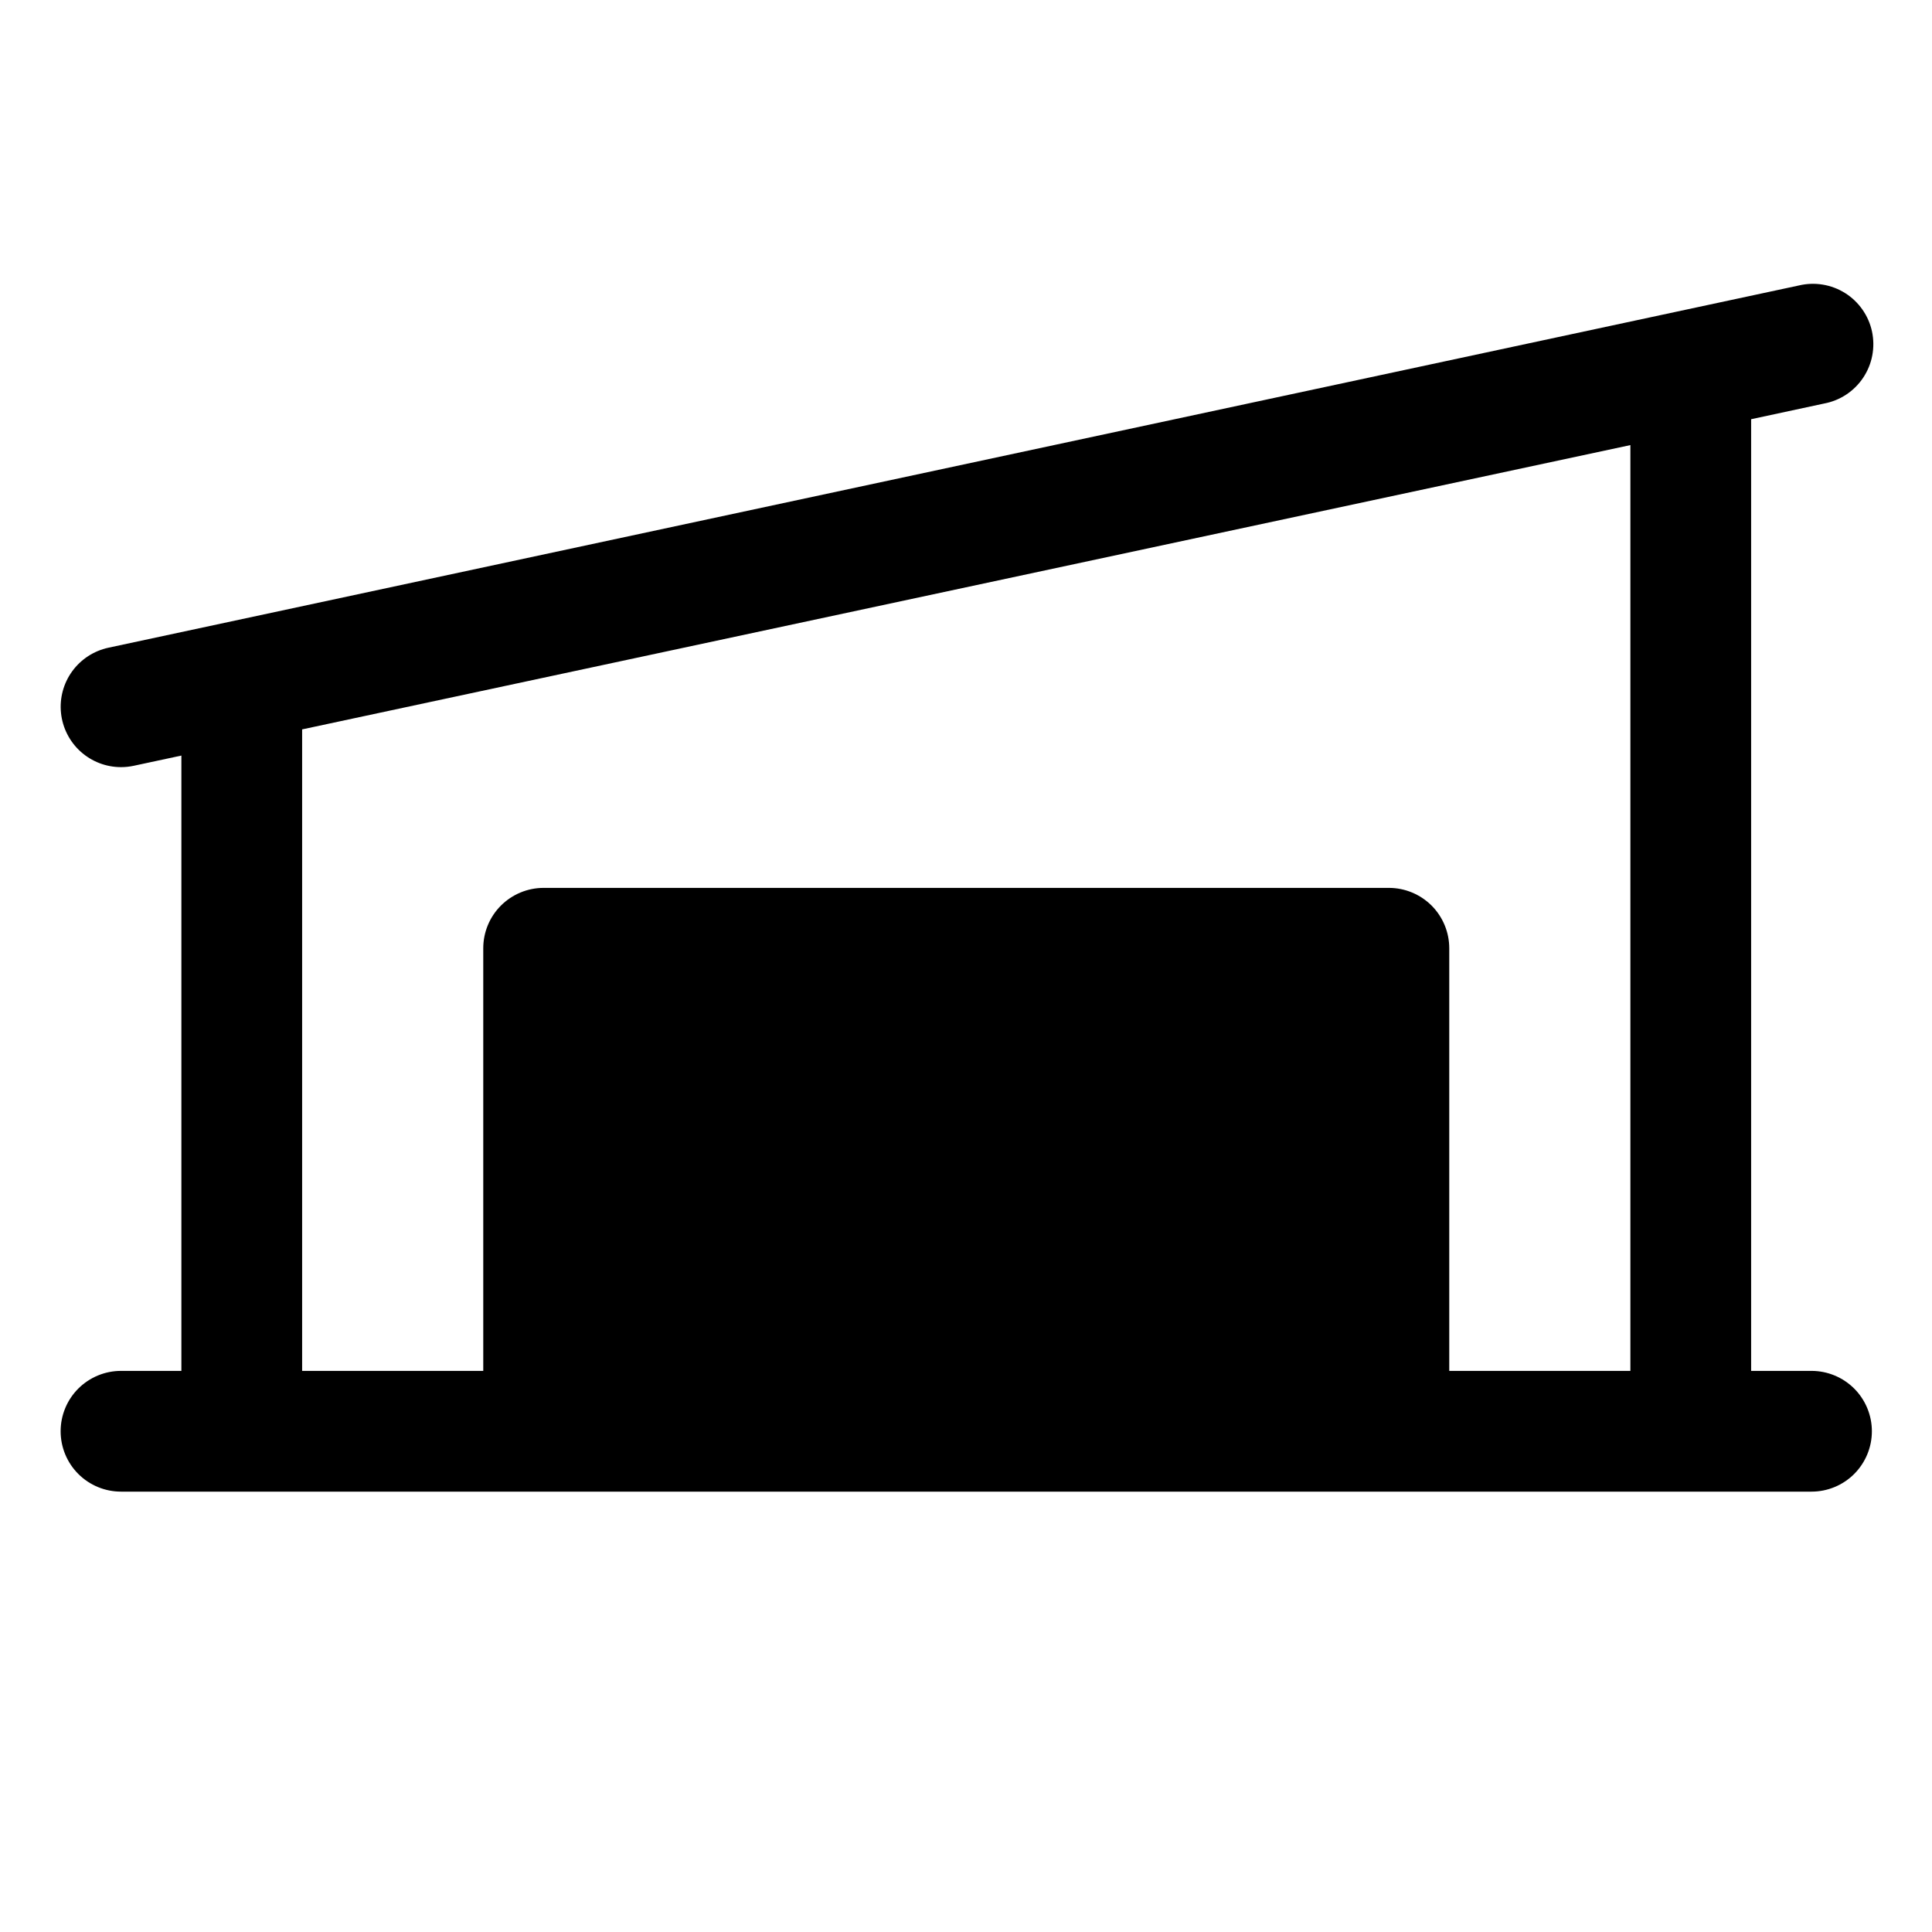
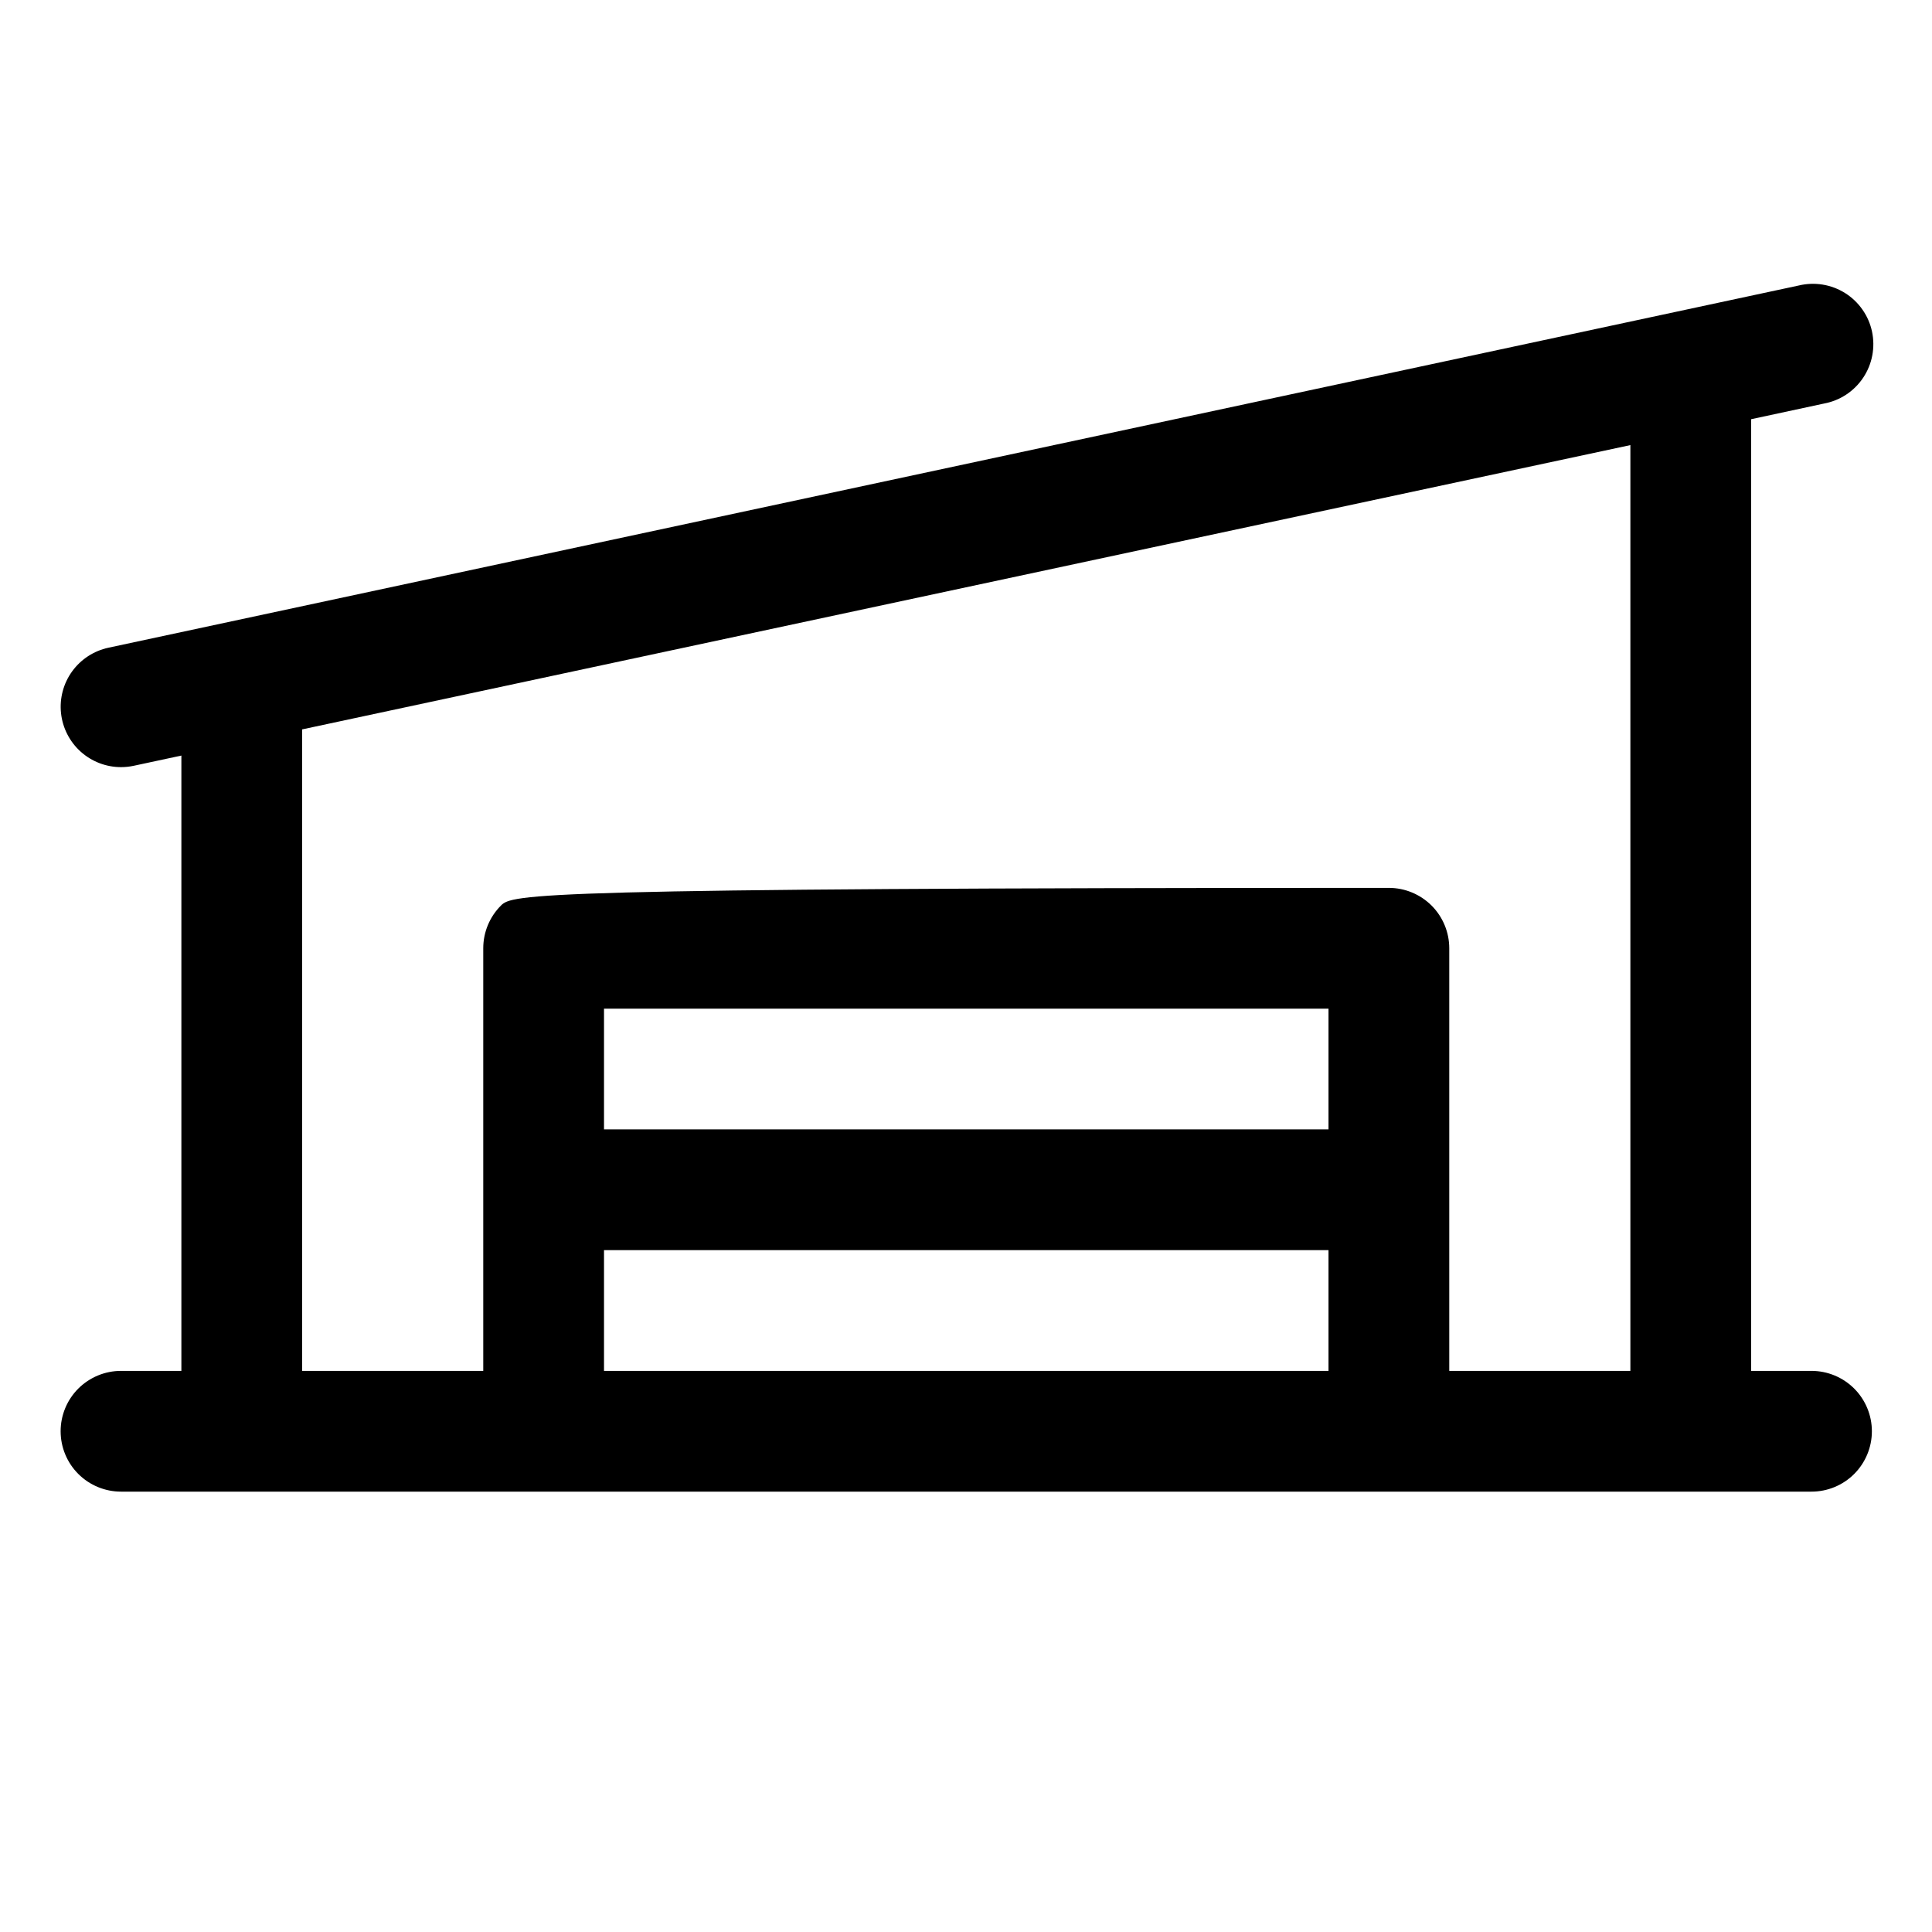
<svg xmlns="http://www.w3.org/2000/svg" width="60" height="60" viewBox="0 0 60 60" fill="none">
-   <path opacity="0.2" d="M43.133 29.449V44.449H16.883V29.449H43.133Z" fill="#183E34" style="fill:#183E34;fill:color(display-p3 0.094 0.243 0.204);fill-opacity:1;" />
-   <path d="M56.258 42.574H54.383V13.019L56.649 12.532C56.895 12.486 57.13 12.391 57.338 12.253C57.547 12.115 57.726 11.936 57.864 11.728C58.003 11.519 58.099 11.285 58.145 11.04C58.192 10.794 58.189 10.541 58.137 10.296C58.085 10.052 57.984 9.82 57.84 9.615C57.697 9.41 57.514 9.235 57.302 9.102C57.09 8.969 56.854 8.879 56.607 8.839C56.36 8.798 56.107 8.808 55.864 8.866L3.364 20.116C2.912 20.214 2.512 20.475 2.24 20.85C1.969 21.225 1.846 21.687 1.895 22.147C1.944 22.607 2.161 23.033 2.505 23.343C2.849 23.652 3.295 23.824 3.758 23.824C3.891 23.824 4.024 23.81 4.154 23.782L5.633 23.465V42.574H3.758C3.261 42.574 2.784 42.772 2.432 43.123C2.08 43.475 1.883 43.952 1.883 44.449C1.883 44.946 2.08 45.423 2.432 45.775C2.784 46.127 3.261 46.324 3.758 46.324H56.258C56.755 46.324 57.232 46.127 57.584 45.775C57.935 45.423 58.133 44.946 58.133 44.449C58.133 43.952 57.935 43.475 57.584 43.123C57.232 42.772 56.755 42.574 56.258 42.574ZM9.383 22.652L50.633 13.823V42.574H45.008V29.449C45.008 28.952 44.81 28.475 44.459 28.123C44.107 27.772 43.63 27.574 43.133 27.574H16.883C16.386 27.574 15.909 27.772 15.557 28.123C15.205 28.475 15.008 28.952 15.008 29.449V42.574H9.383V22.652ZM41.258 35.074H18.758V31.324H41.258V35.074ZM18.758 38.824H41.258V42.574H18.758V38.824Z" fill="#183E34" style="fill:#183E34;fill:color(display-p3 0.094 0.243 0.204);fill-opacity:1;" />
+   <path d="M56.258 42.574H54.383V13.019L56.649 12.532C56.895 12.486 57.13 12.391 57.338 12.253C57.547 12.115 57.726 11.936 57.864 11.728C58.003 11.519 58.099 11.285 58.145 11.04C58.192 10.794 58.189 10.541 58.137 10.296C58.085 10.052 57.984 9.82 57.84 9.615C57.697 9.41 57.514 9.235 57.302 9.102C57.09 8.969 56.854 8.879 56.607 8.839C56.36 8.798 56.107 8.808 55.864 8.866L3.364 20.116C2.912 20.214 2.512 20.475 2.24 20.85C1.969 21.225 1.846 21.687 1.895 22.147C1.944 22.607 2.161 23.033 2.505 23.343C2.849 23.652 3.295 23.824 3.758 23.824C3.891 23.824 4.024 23.81 4.154 23.782L5.633 23.465V42.574H3.758C3.261 42.574 2.784 42.772 2.432 43.123C2.08 43.475 1.883 43.952 1.883 44.449C1.883 44.946 2.08 45.423 2.432 45.775C2.784 46.127 3.261 46.324 3.758 46.324H56.258C56.755 46.324 57.232 46.127 57.584 45.775C57.935 45.423 58.133 44.946 58.133 44.449C58.133 43.952 57.935 43.475 57.584 43.123C57.232 42.772 56.755 42.574 56.258 42.574ZM9.383 22.652L50.633 13.823V42.574H45.008V29.449C45.008 28.952 44.81 28.475 44.459 28.123C44.107 27.772 43.63 27.574 43.133 27.574C16.386 27.574 15.909 27.772 15.557 28.123C15.205 28.475 15.008 28.952 15.008 29.449V42.574H9.383V22.652ZM41.258 35.074H18.758V31.324H41.258V35.074ZM18.758 38.824H41.258V42.574H18.758V38.824Z" fill="#183E34" style="fill:#183E34;fill:color(display-p3 0.094 0.243 0.204);fill-opacity:1;" />
</svg>